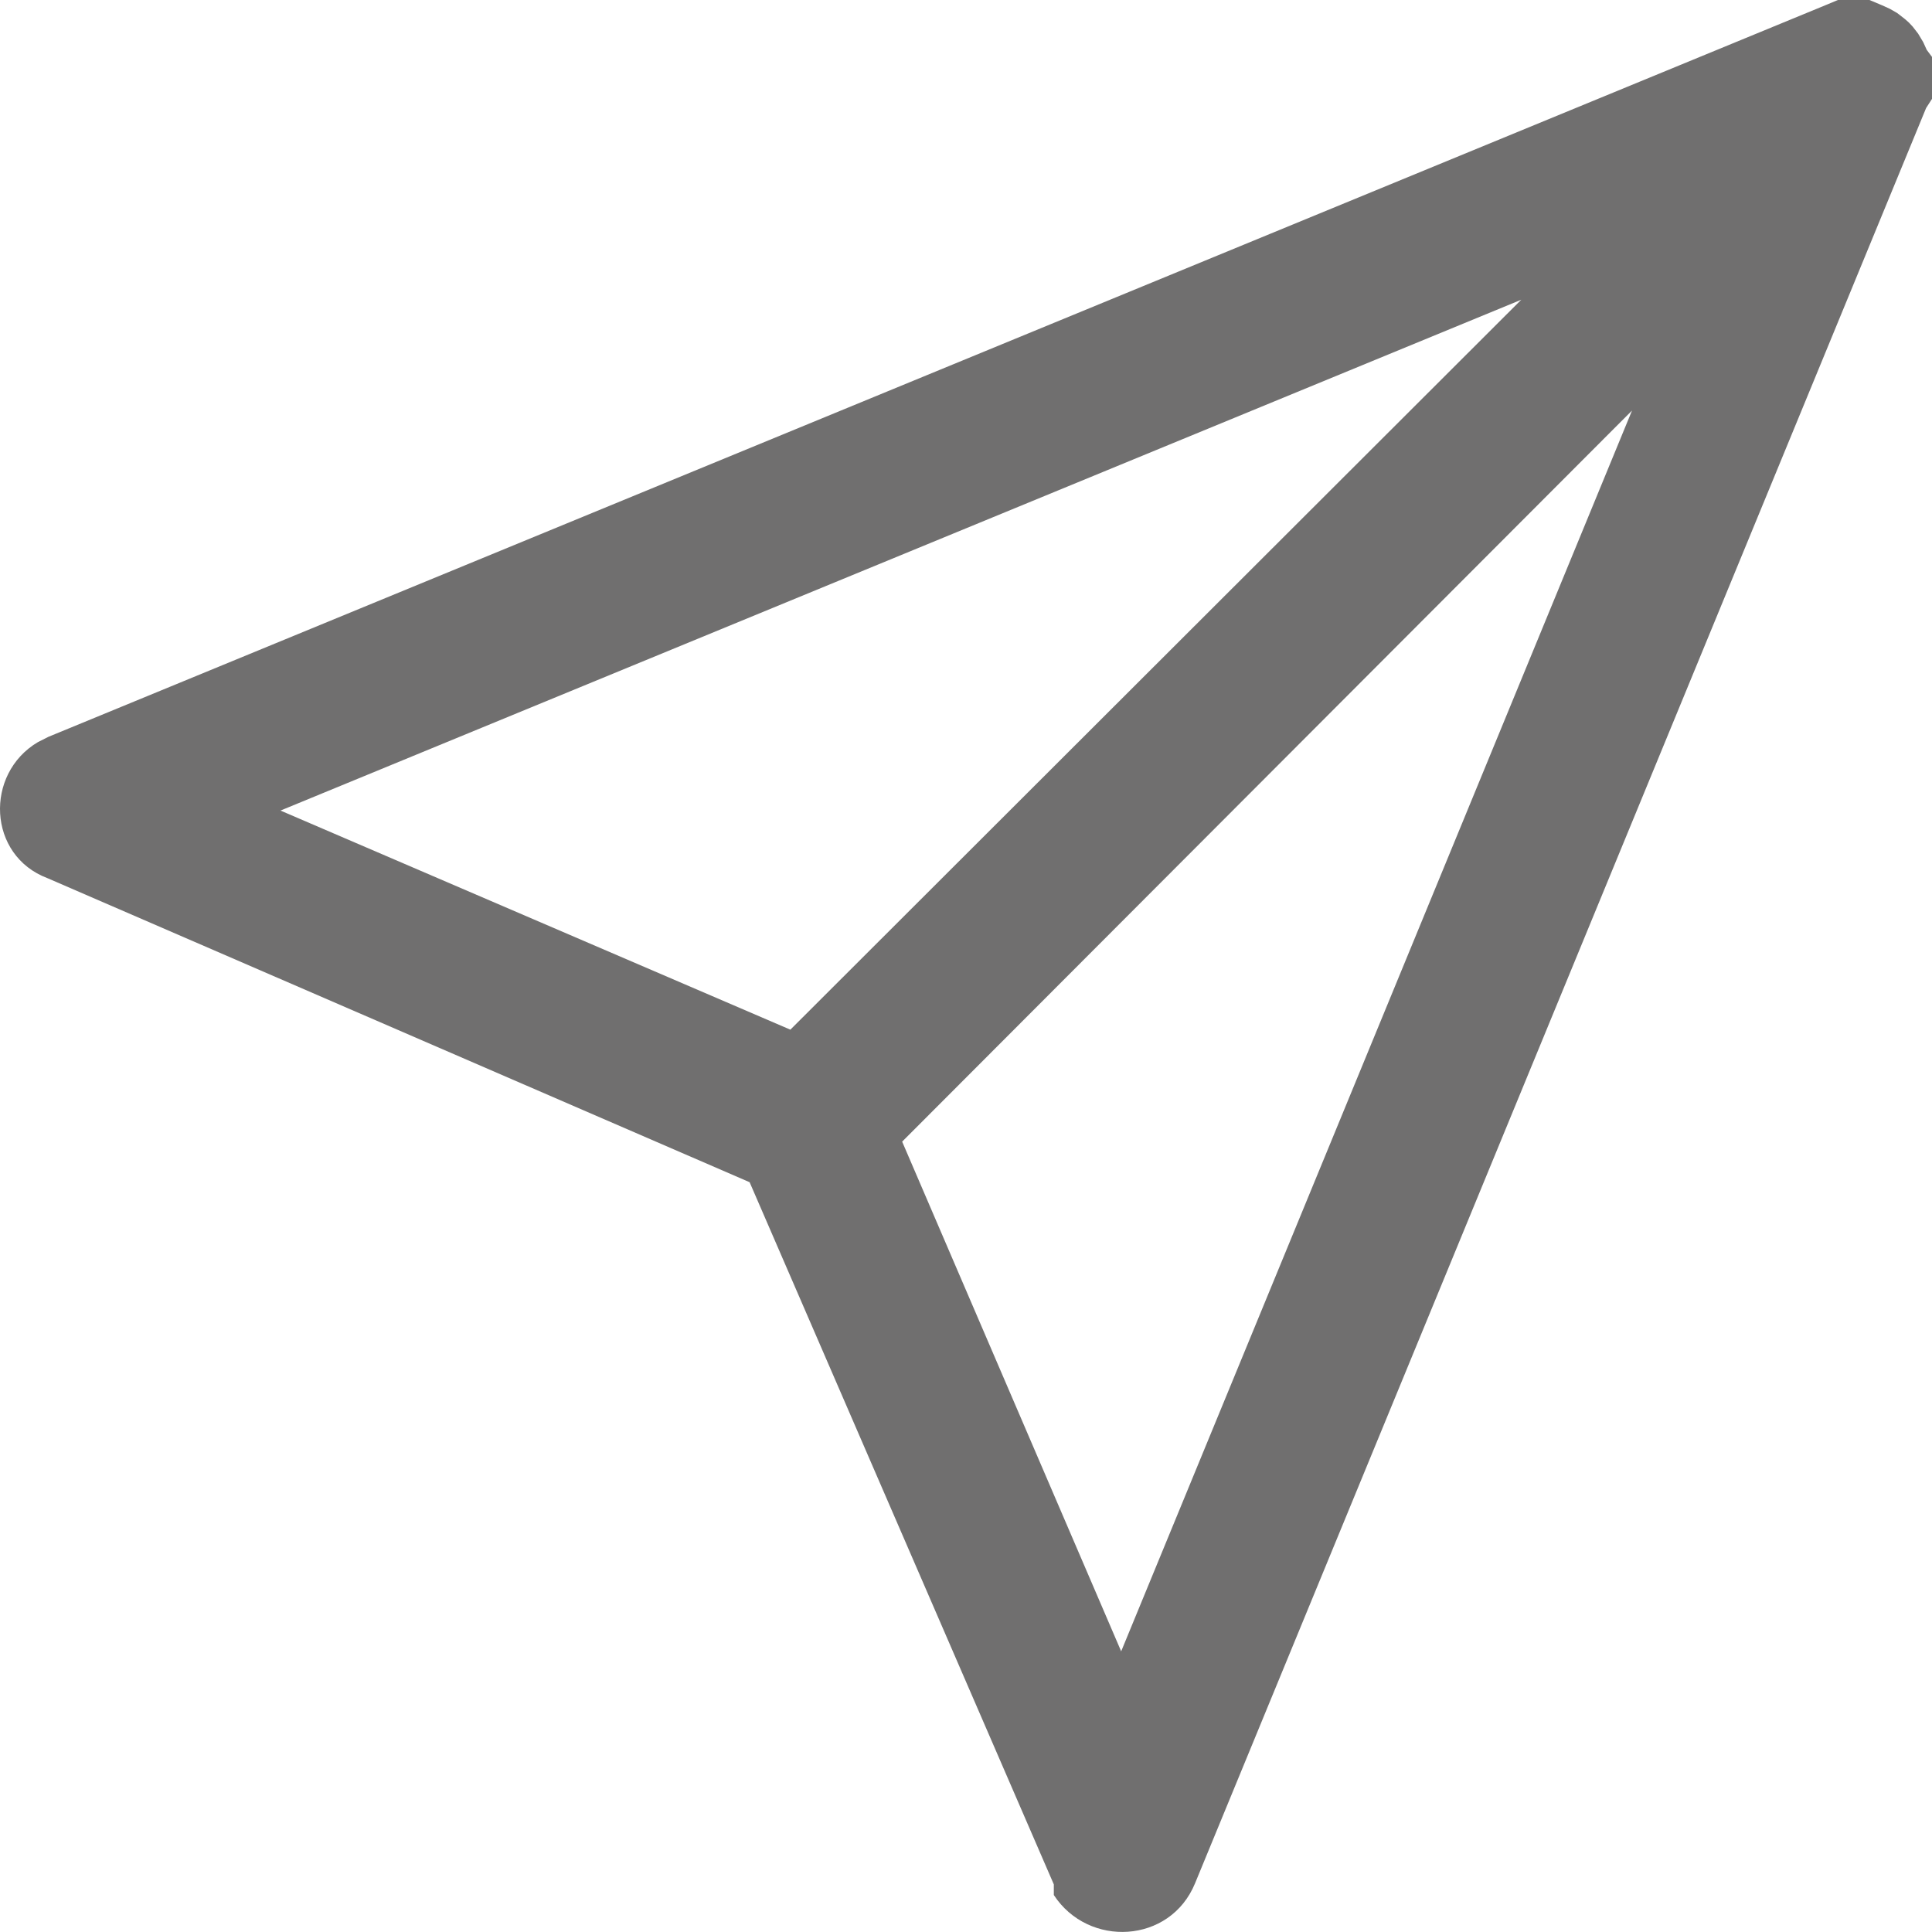
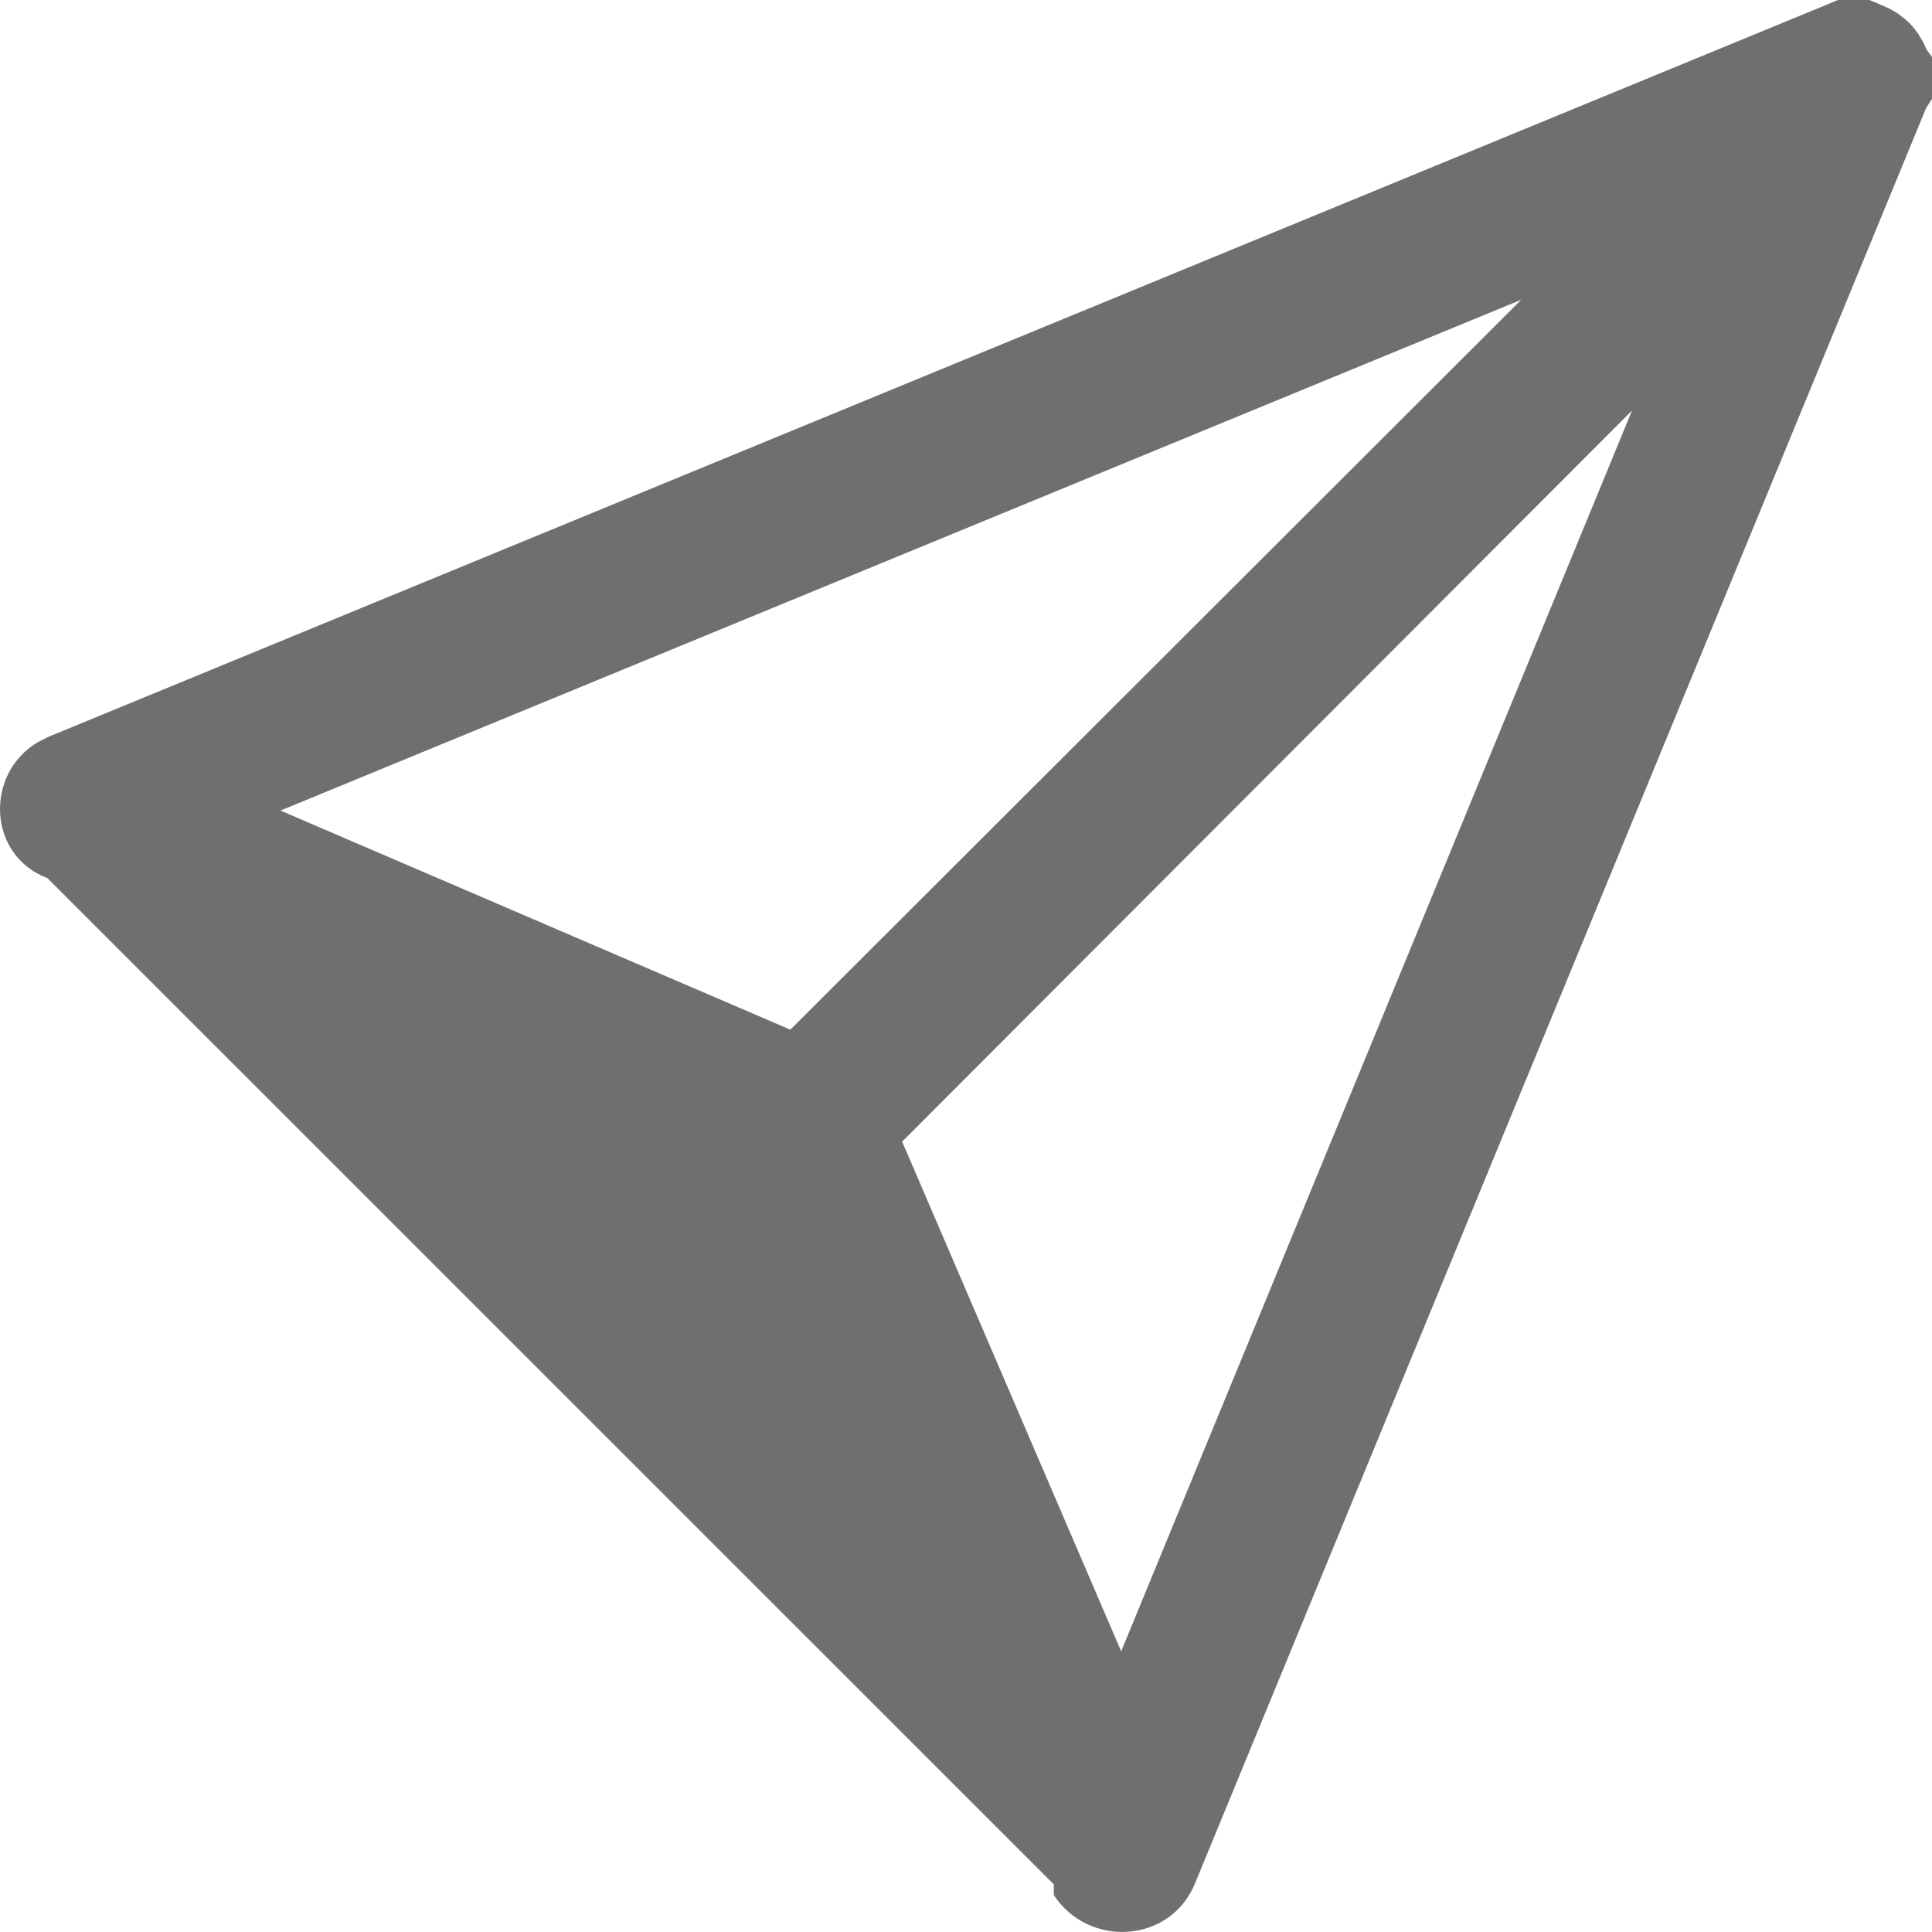
<svg xmlns="http://www.w3.org/2000/svg" width="22" height="22" viewBox="0 0 22 22">
  <g>
    <g>
-       <path fill="#706f6f" d="M9 11.725L3.194 9.23l14.129-5.817zm3.767 7.079L10.273 13l8.311-8.325zM21.693.218l-.09-.07-.082-.047-.09-.041-.143-.06h-.36l-.119.05L.552 8.39l-.121.061c-.608.36-.574 1.291.11 1.549l7.995 3.462L12 21.458v.121c.394.603 1.325.556 1.608-.133L21.933 1.23 22 1.126V.648l-.06-.08L21.9.48l-.058-.097-.062-.08-.044-.047z" />
+       <path fill="#706f6f" d="M9 11.725L3.194 9.23l14.129-5.817zm3.767 7.079L10.273 13l8.311-8.325zM21.693.218l-.09-.07-.082-.047-.09-.041-.143-.06h-.36l-.119.05L.552 8.39l-.121.061c-.608.36-.574 1.291.11 1.549L12 21.458v.121c.394.603 1.325.556 1.608-.133L21.933 1.23 22 1.126V.648l-.06-.08L21.9.48l-.058-.097-.062-.08-.044-.047z" />
    </g>
  </g>
</svg>